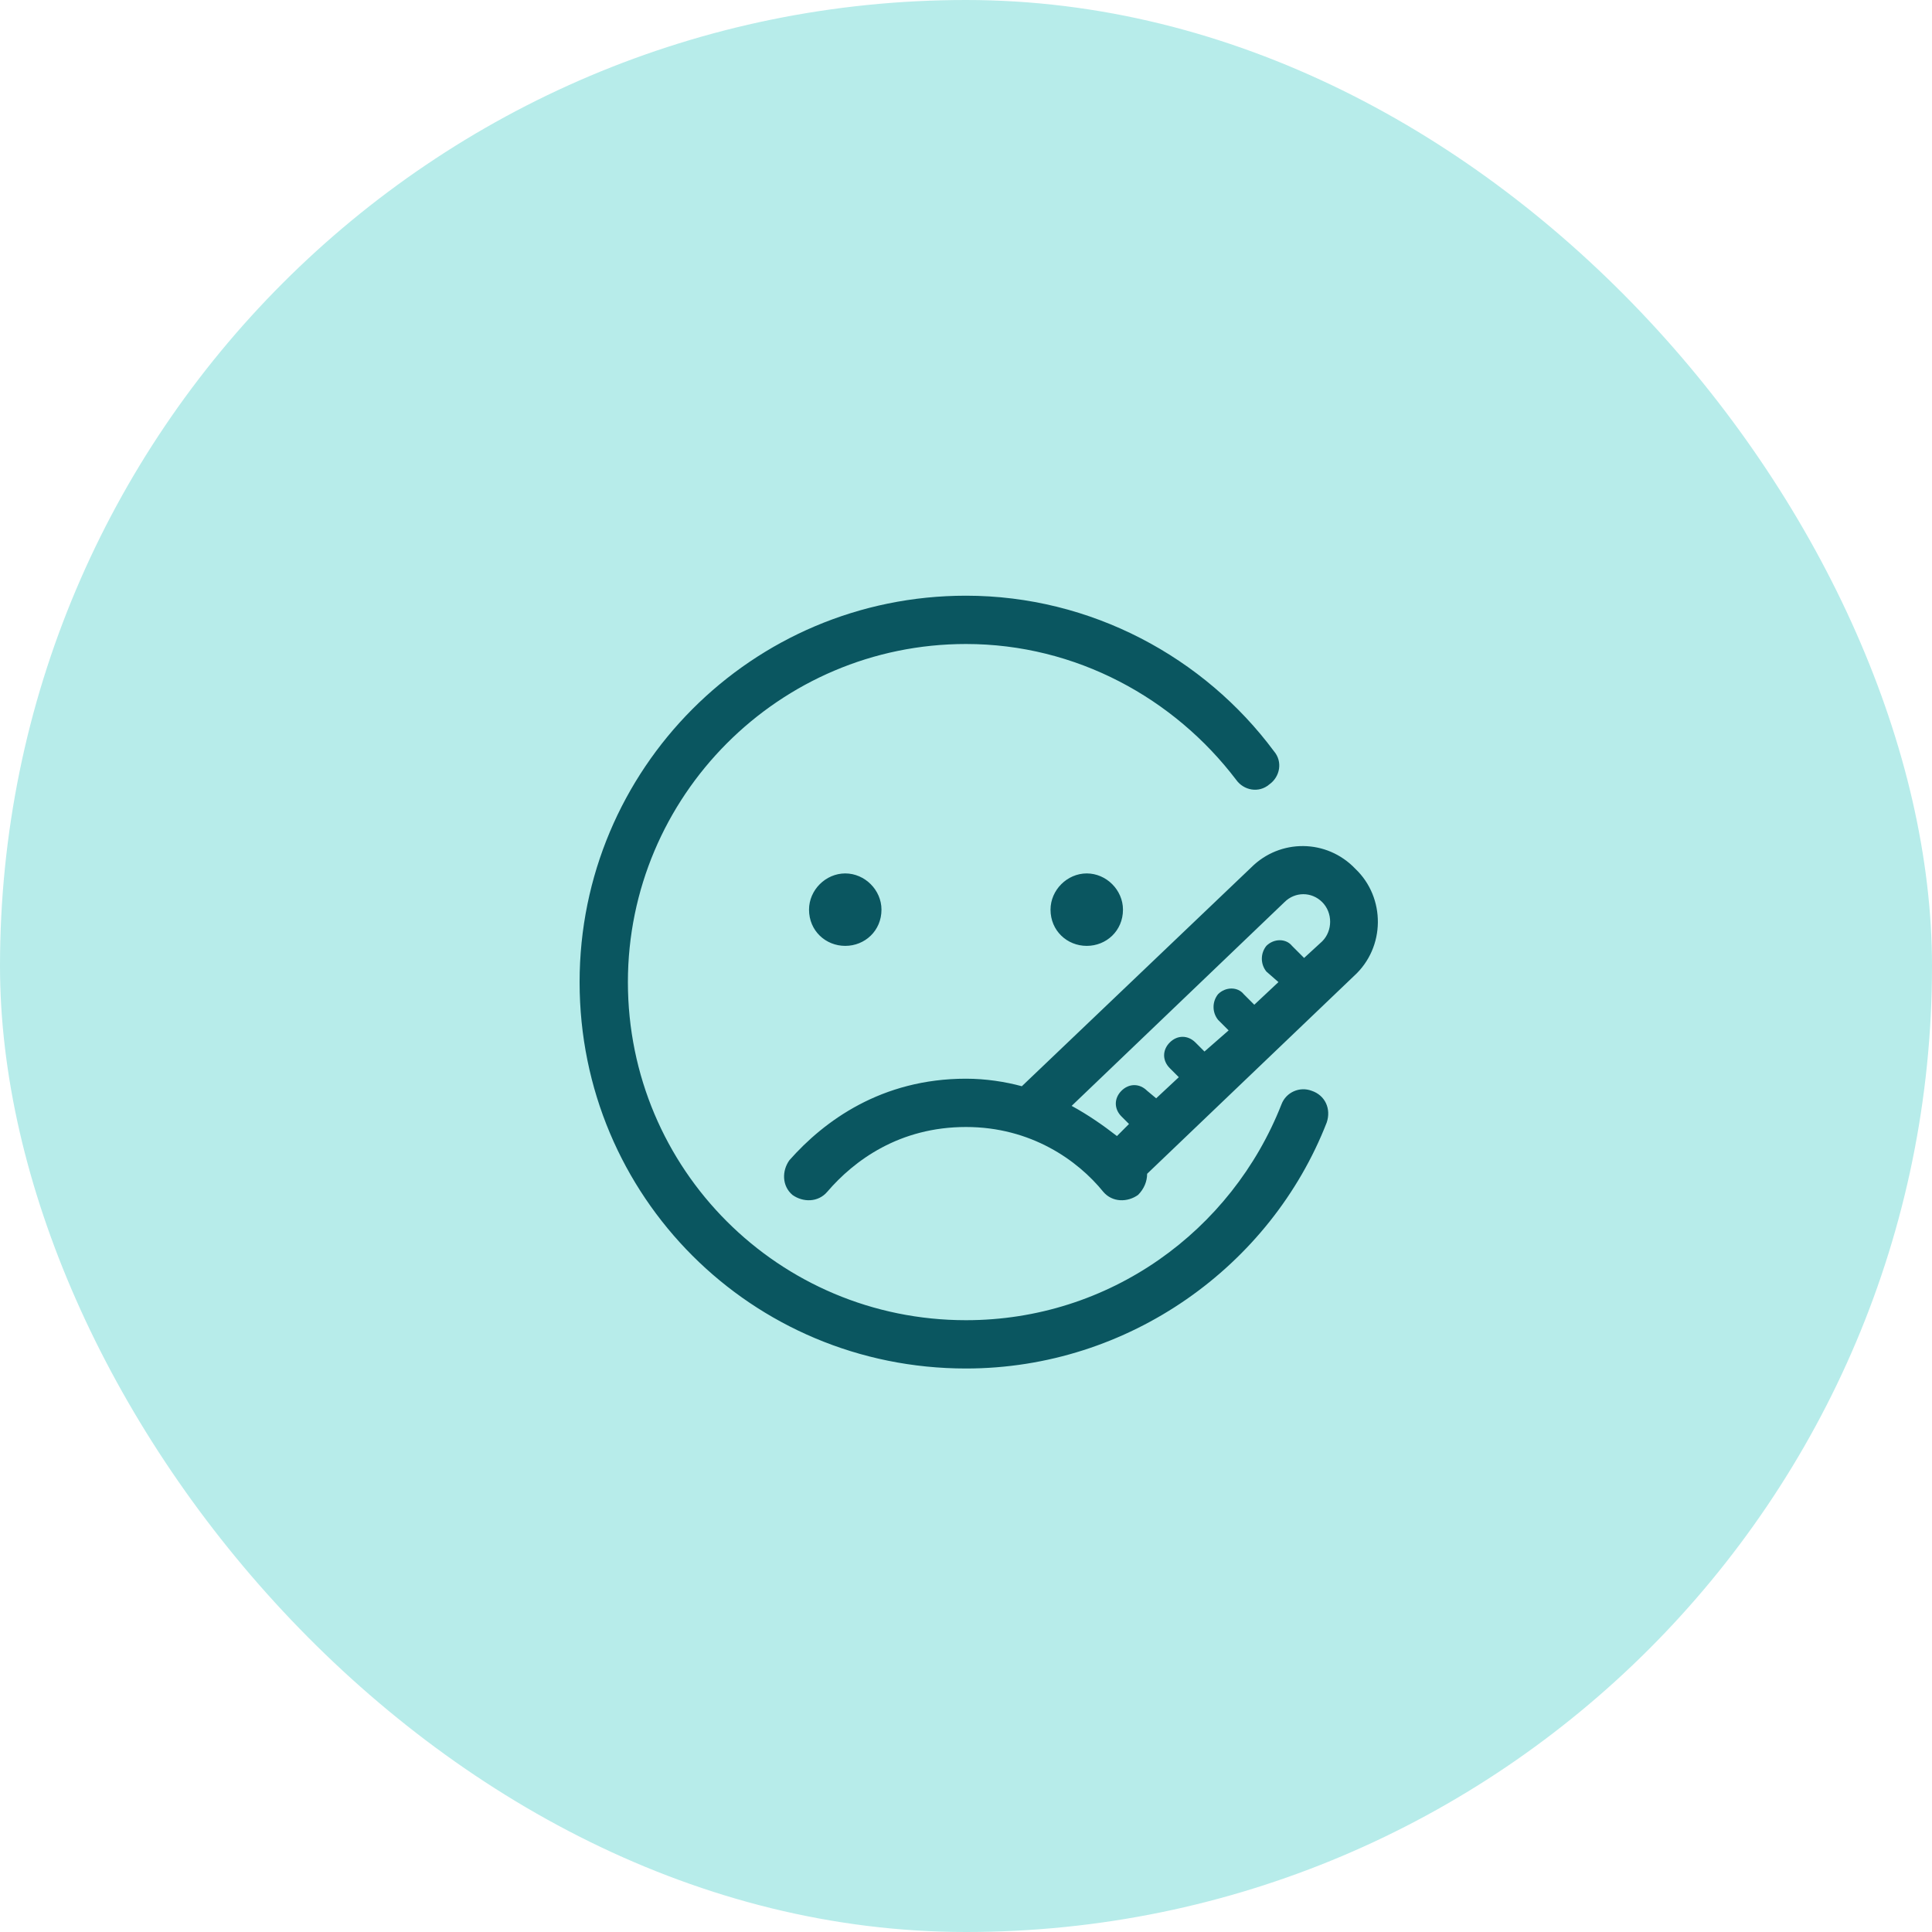
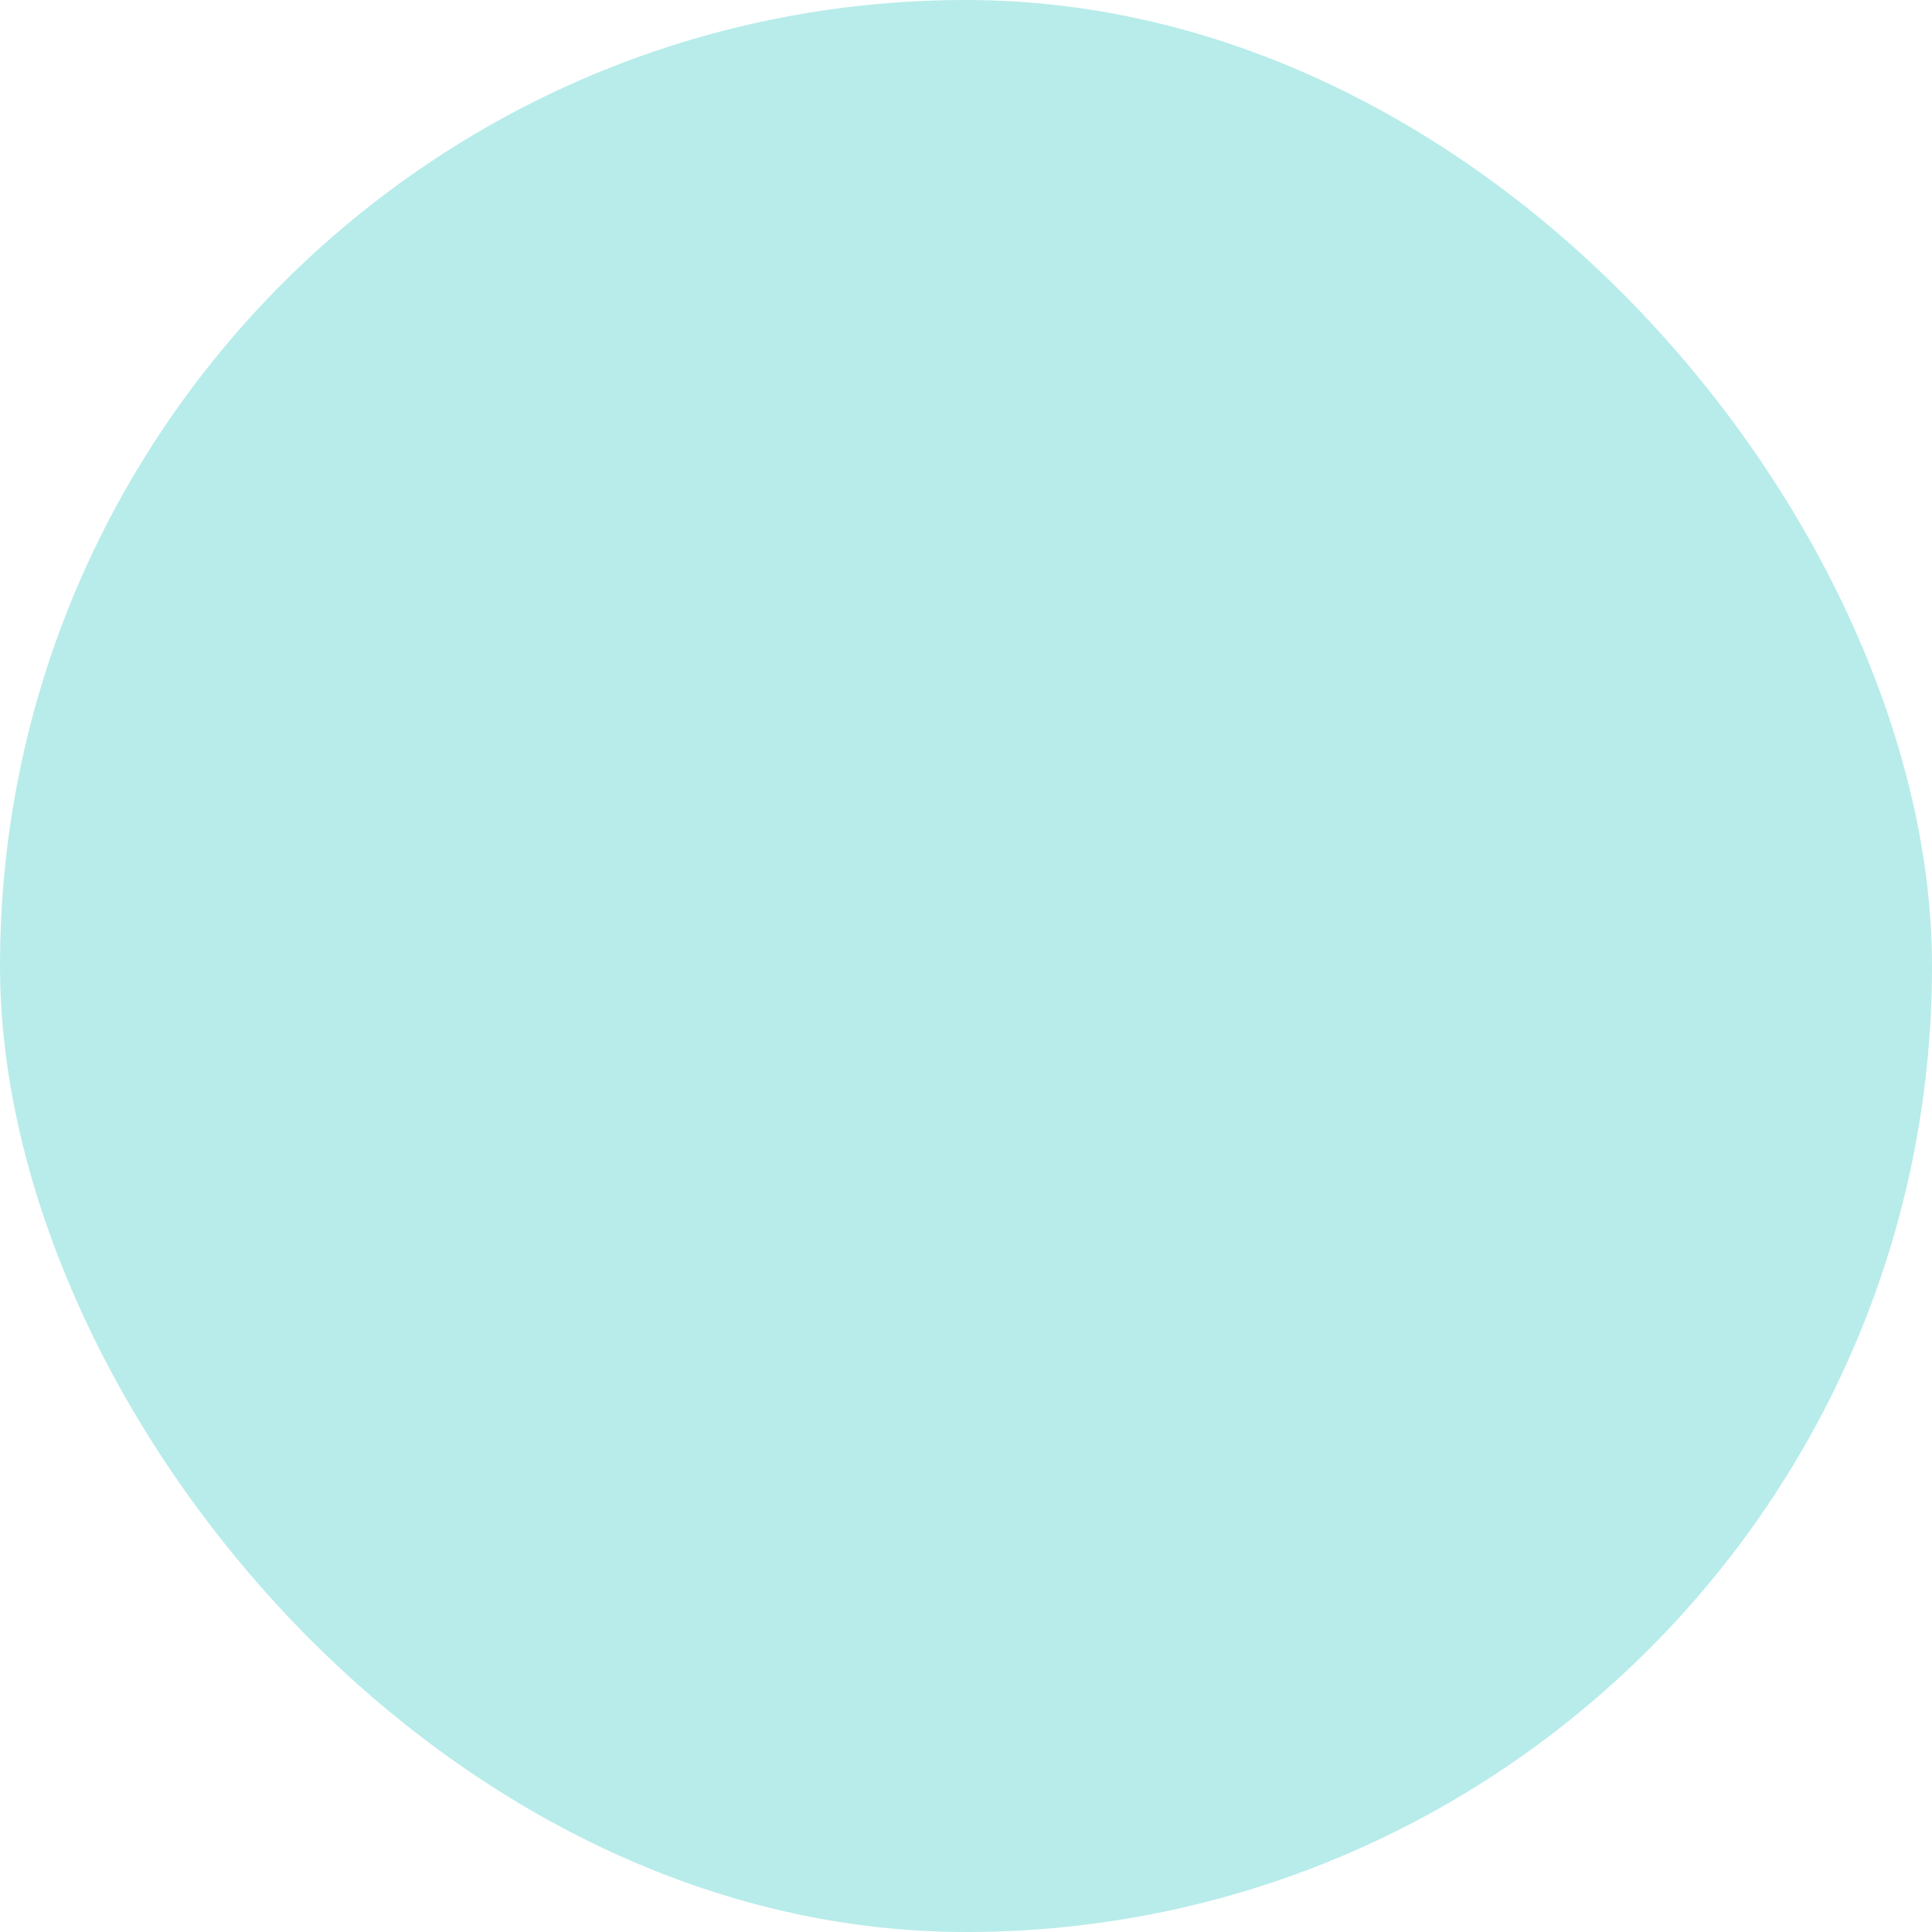
<svg xmlns="http://www.w3.org/2000/svg" width="60" height="60" viewBox="0 0 60 60" fill="none">
  <rect width="60" height="60" rx="30" fill="#B7ECEA" />
-   <path d="M30 20C24.188 20 19.5 24.734 19.5 30.5C19.5 36.312 24.188 41 30 41C34.453 41 38.25 38.234 39.797 34.297C39.938 33.922 40.359 33.734 40.734 33.875C41.156 34.016 41.344 34.438 41.203 34.859C39.469 39.312 35.062 42.5 30 42.5C23.344 42.5 18 37.156 18 30.5C18 23.891 23.344 18.5 30 18.5C33.891 18.5 37.406 20.422 39.562 23.328C39.844 23.656 39.75 24.125 39.422 24.359C39.094 24.641 38.625 24.547 38.391 24.219C36.469 21.688 33.422 20 30 20ZM35.344 37.109C35.016 37.344 34.547 37.344 34.266 37.016C33.469 36.031 32.016 35 30 35C27.938 35 26.531 36.031 25.688 37.016C25.406 37.344 24.938 37.344 24.609 37.109C24.281 36.828 24.281 36.359 24.516 36.031C25.594 34.812 27.375 33.5 30 33.5C30.609 33.5 31.219 33.594 31.734 33.734L38.859 26.938C39.75 26.047 41.203 26.047 42.094 26.984C43.031 27.875 43.031 29.422 42.047 30.312L35.625 36.453C35.625 36.688 35.531 36.922 35.344 37.109ZM33.281 34.344C33.797 34.625 34.266 34.953 34.688 35.281L35.062 34.906L34.828 34.672C34.594 34.438 34.594 34.109 34.828 33.875C35.062 33.641 35.391 33.641 35.625 33.875L35.906 34.109L36.609 33.453L36.328 33.172C36.094 32.938 36.094 32.609 36.328 32.375C36.562 32.141 36.891 32.141 37.125 32.375L37.406 32.656L38.156 32L37.828 31.672C37.641 31.438 37.641 31.109 37.828 30.875C38.062 30.641 38.438 30.641 38.625 30.875L38.953 31.203L39.703 30.5L39.328 30.172C39.141 29.938 39.141 29.609 39.328 29.375C39.562 29.141 39.938 29.141 40.125 29.375L40.5 29.75L41.062 29.234C41.391 28.906 41.391 28.344 41.062 28.016C40.734 27.688 40.219 27.688 39.891 28.016L33.281 34.344ZM26.25 27.125C26.859 27.125 27.375 27.641 27.375 28.25C27.375 28.906 26.859 29.375 26.25 29.375C25.641 29.375 25.125 28.906 25.125 28.25C25.125 27.641 25.641 27.125 26.25 27.125ZM32.625 28.25C32.625 27.641 33.141 27.125 33.75 27.125C34.359 27.125 34.875 27.641 34.875 28.25C34.875 28.906 34.359 29.375 33.75 29.375C33.141 29.375 32.625 28.906 32.625 28.25Z" fill="#0A5660" />
</svg>